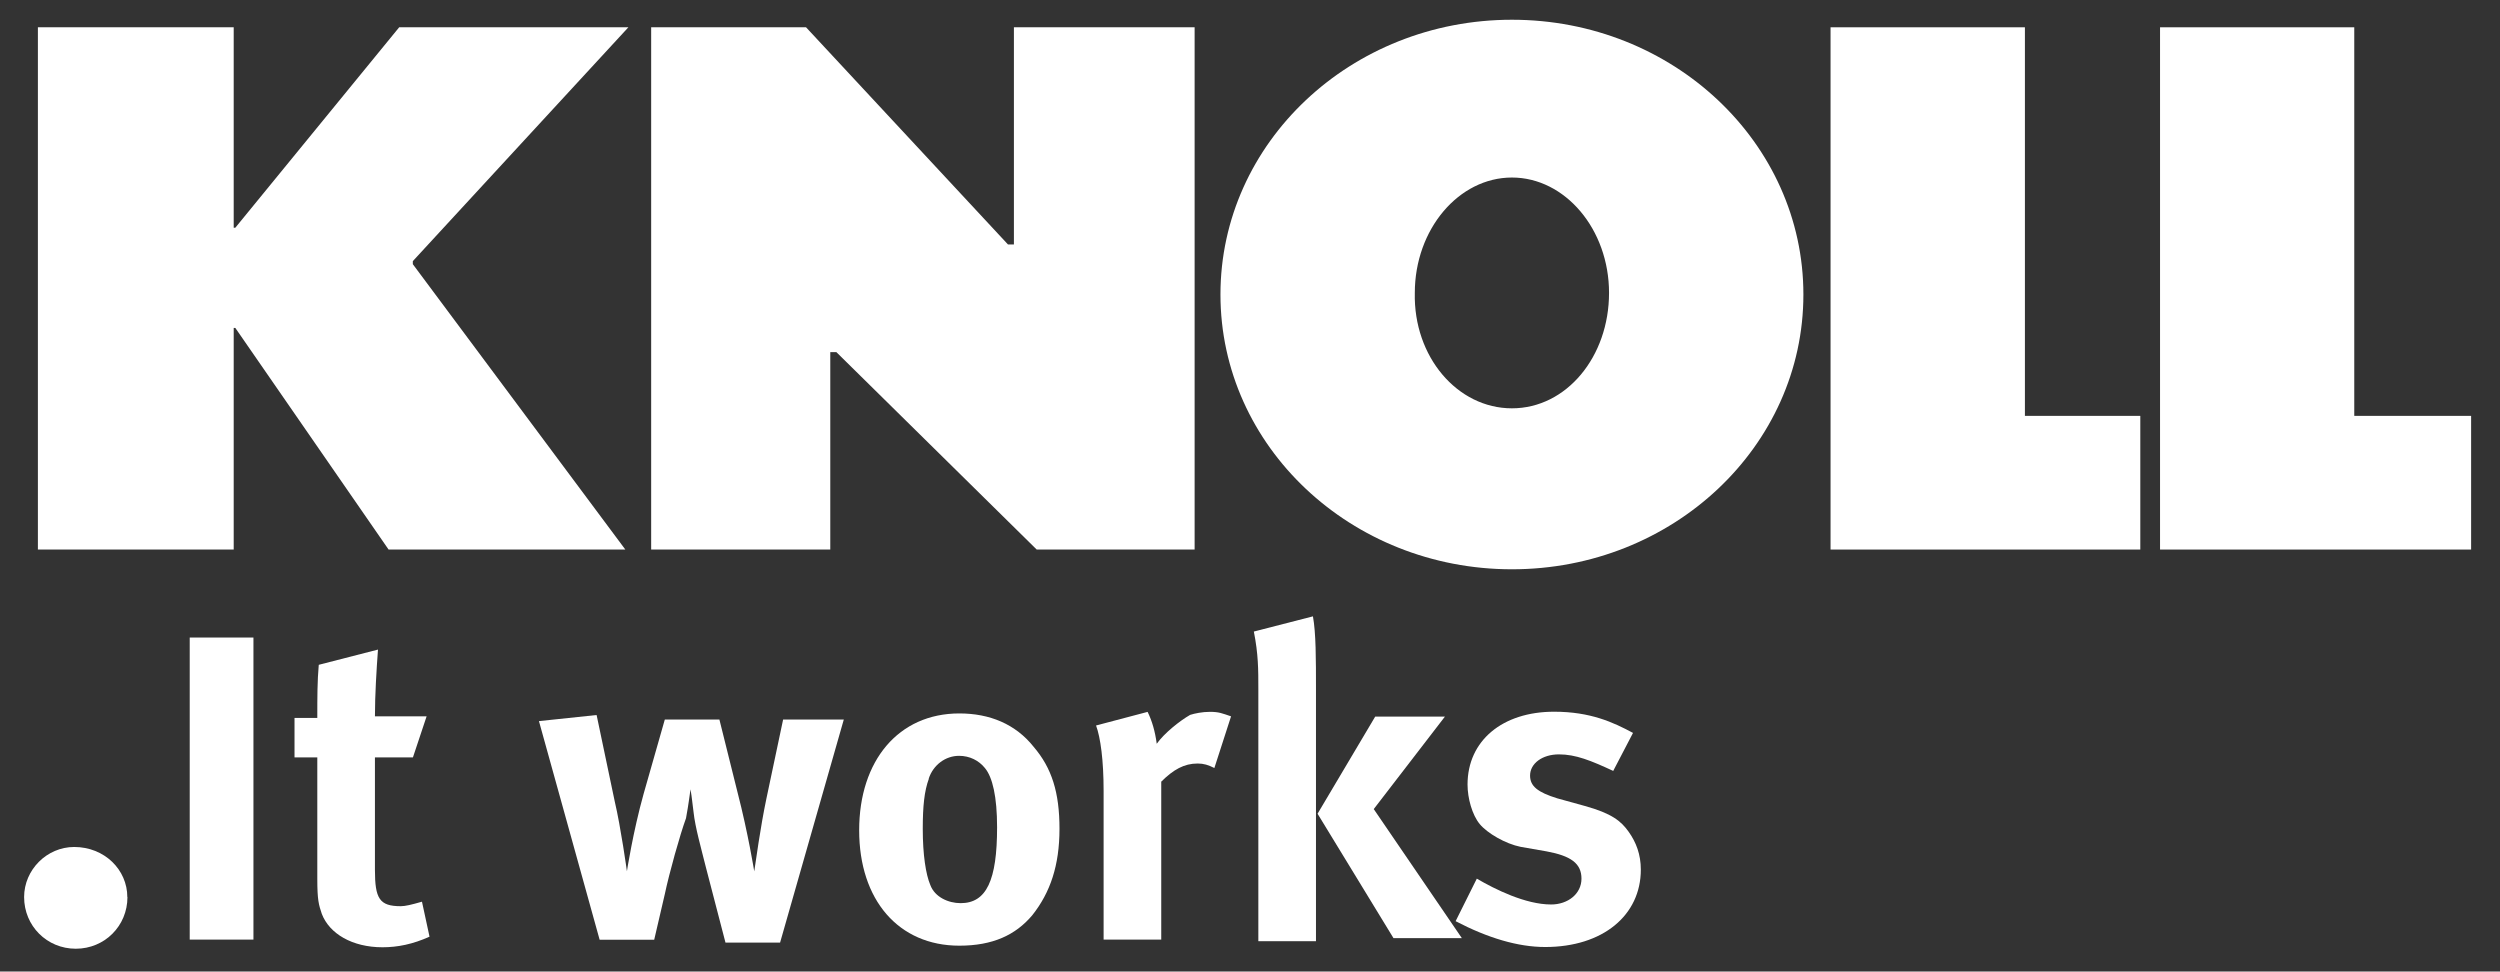
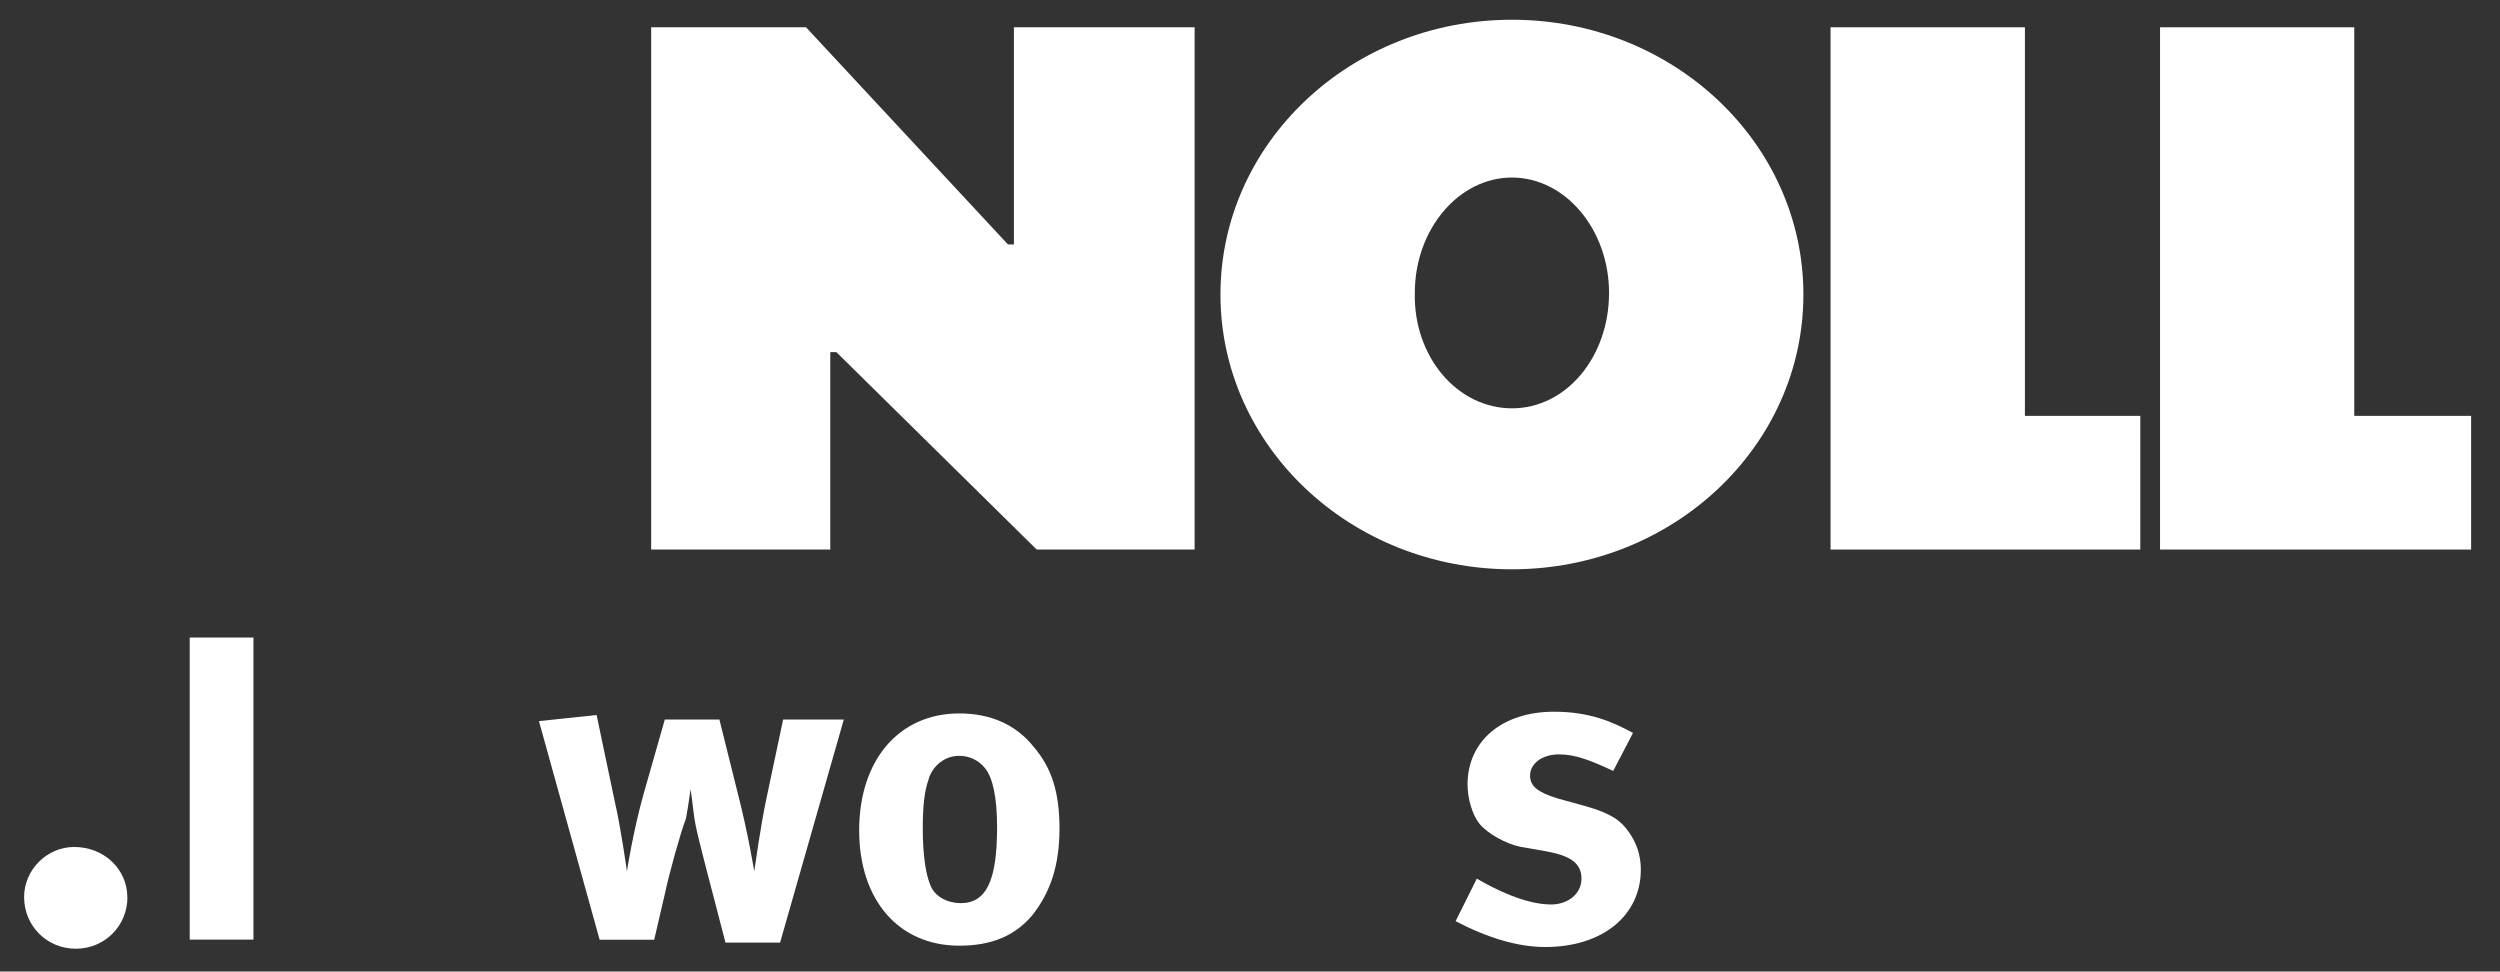
<svg xmlns="http://www.w3.org/2000/svg" id="Layer_1" viewBox="0 0 188.7 73.33">
  <rect x="0" y="0" width="188.7" height="73.33" fill="#333333" stroke="none" />
  <defs>
    <style>.cls-1{fill:none;}.cls-1,.cls-2{stroke-width:0px;}.cls-2{fill:#fff;}</style>
  </defs>
  <path class="cls-2" d="m9.62,67.71c0,2.18-1.72,3.9-3.9,3.9s-3.9-1.72-3.9-3.9c0-2.06,1.72-3.78,3.78-3.78,2.29,0,4.01,1.72,4.01,3.78Z" />
  <path class="cls-2" d="m19.13,48.12v22.8h-4.81v-22.8s4.81,0,4.81,0Z" />
-   <path class="cls-2" d="m31.16,57.17h-2.86v8.48c0,2.18.34,2.75,1.95,2.75.34,0,.8-.11,1.6-.34l.57,2.64c-1.26.57-2.41.8-3.55.8-2.29,0-4.01-1.03-4.58-2.52-.23-.69-.34-1.03-.34-2.64v-9.17h-1.72v-2.98h1.72c0-1.6,0-2.75.11-4.01l4.47-1.15c-.11,1.49-.23,3.44-.23,5.04h3.9s-1.03,3.09-1.03,3.09Z" />
  <path class="cls-2" d="m45.03,53.96l1.37,6.53c.46,1.95.92,5.27.92,5.27,0,0,.46-2.98,1.26-5.84l1.6-5.61h4.12l1.37,5.5c.8,3.09,1.26,5.96,1.26,5.96.11-.69.46-3.32.92-5.5l1.26-5.96h4.58l-4.81,16.84h-4.12l-1.49-5.73c-.34-1.37-.8-2.98-.92-4.12-.11-.8-.11-1.03-.23-1.72-.11.69-.11.92-.34,2.18-.46,1.26-1.26,4.12-1.6,5.73l-.8,3.44h-4.12l-4.58-16.5s4.35-.46,4.35-.46Z" />
  <path class="cls-2" d="m78.02,56.37c1.37,1.6,1.95,3.44,1.95,6.19s-.69,4.81-2.06,6.53c-1.26,1.49-2.98,2.29-5.5,2.29-4.58,0-7.56-3.44-7.56-8.71s2.98-8.82,7.56-8.82c2.29,0,4.24.8,5.61,2.52Zm-7.91,2.41c-.34.92-.46,2.06-.46,3.78,0,1.95.23,3.44.57,4.24.34.92,1.37,1.37,2.29,1.37,1.95,0,2.75-1.72,2.75-5.73,0-2.29-.34-3.78-.92-4.47-.46-.57-1.15-.92-1.95-.92-1.03,0-1.95.69-2.29,1.72Z" />
-   <path class="cls-2" d="m86.62,53.73c.34.69.57,1.49.69,2.41.57-.8,1.72-1.72,2.52-2.18.34-.11.92-.23,1.49-.23.69,0,.92.11,1.6.34l-1.26,3.9c-.46-.23-.8-.34-1.26-.34-1.03,0-1.83.46-2.75,1.37v11.92h-4.35v-11.23c0-2.29-.23-4.01-.57-4.93l3.9-1.03h0Z" />
-   <path class="cls-2" d="m109.07,54.08l-5.38,6.99,6.65,9.74h-5.16l-5.73-9.39,4.35-7.33s5.27,0,5.27,0Zm-9.97-7.56c.23,1.26.23,3.21.23,5.5v19.02h-4.35v-19.02c0-1.49,0-2.64-.34-4.35,0,0,4.47-1.15,4.47-1.15Z" />
  <path class="cls-2" d="m121.79,58.2c-1.72-.8-2.86-1.26-4.12-1.26s-2.18.69-2.18,1.6c0,.8.57,1.26,2.06,1.72l2.06.57c2.06.57,2.75,1.15,3.32,1.95s.92,1.72.92,2.86c0,3.44-2.86,5.84-7.22,5.84-2.06,0-4.35-.69-6.76-1.95l1.6-3.21c1.37.8,3.67,1.95,5.61,1.95,1.26,0,2.29-.8,2.29-1.95s-.8-1.72-2.64-2.06l-1.95-.34c-1.15-.23-2.52-1.03-3.09-1.72s-.92-1.95-.92-2.98c0-3.32,2.64-5.5,6.53-5.5,2.75,0,4.47.8,5.96,1.6l-1.49,2.86Z" />
-   <polygon class="cls-2" points="31.16 19.71 47.43 2.06 30.13 2.06 17.76 17.19 17.64 17.19 17.64 2.06 2.86 2.06 2.86 41.48 17.64 41.48 17.64 24.75 17.76 24.75 29.33 41.48 47.2 41.48 31.16 19.94 31.16 19.71" />
  <polygon class="cls-2" points="49.15 41.48 62.67 41.48 62.67 26.58 63.13 26.58 78.25 41.48 90.17 41.48 90.17 2.06 76.53 2.06 76.53 18.45 76.08 18.45 60.84 2.06 49.15 2.06 49.15 41.48" />
  <path class="cls-2" d="m92.12,22.23c0-11.46,9.85-20.74,22-20.74s22,9.28,22,20.74-9.85,20.74-22,20.74-22-9.28-22-20.74Zm22,8.59c4.12,0,7.33-3.9,7.33-8.71s-3.32-8.71-7.33-8.71-7.33,3.9-7.33,8.71c-.11,4.81,3.21,8.71,7.33,8.71Z" />
  <polygon class="cls-2" points="152.84 31.39 152.84 2.06 138.17 2.06 138.17 41.48 161.55 41.48 161.55 31.39 152.84 31.39" />
  <polygon class="cls-2" points="177.7 31.39 177.7 2.06 163.04 2.06 163.04 41.48 186.52 41.48 186.52 31.39 177.7 31.39" />
  <rect class="cls-1" width="188.7" height="73.33" />
</svg>